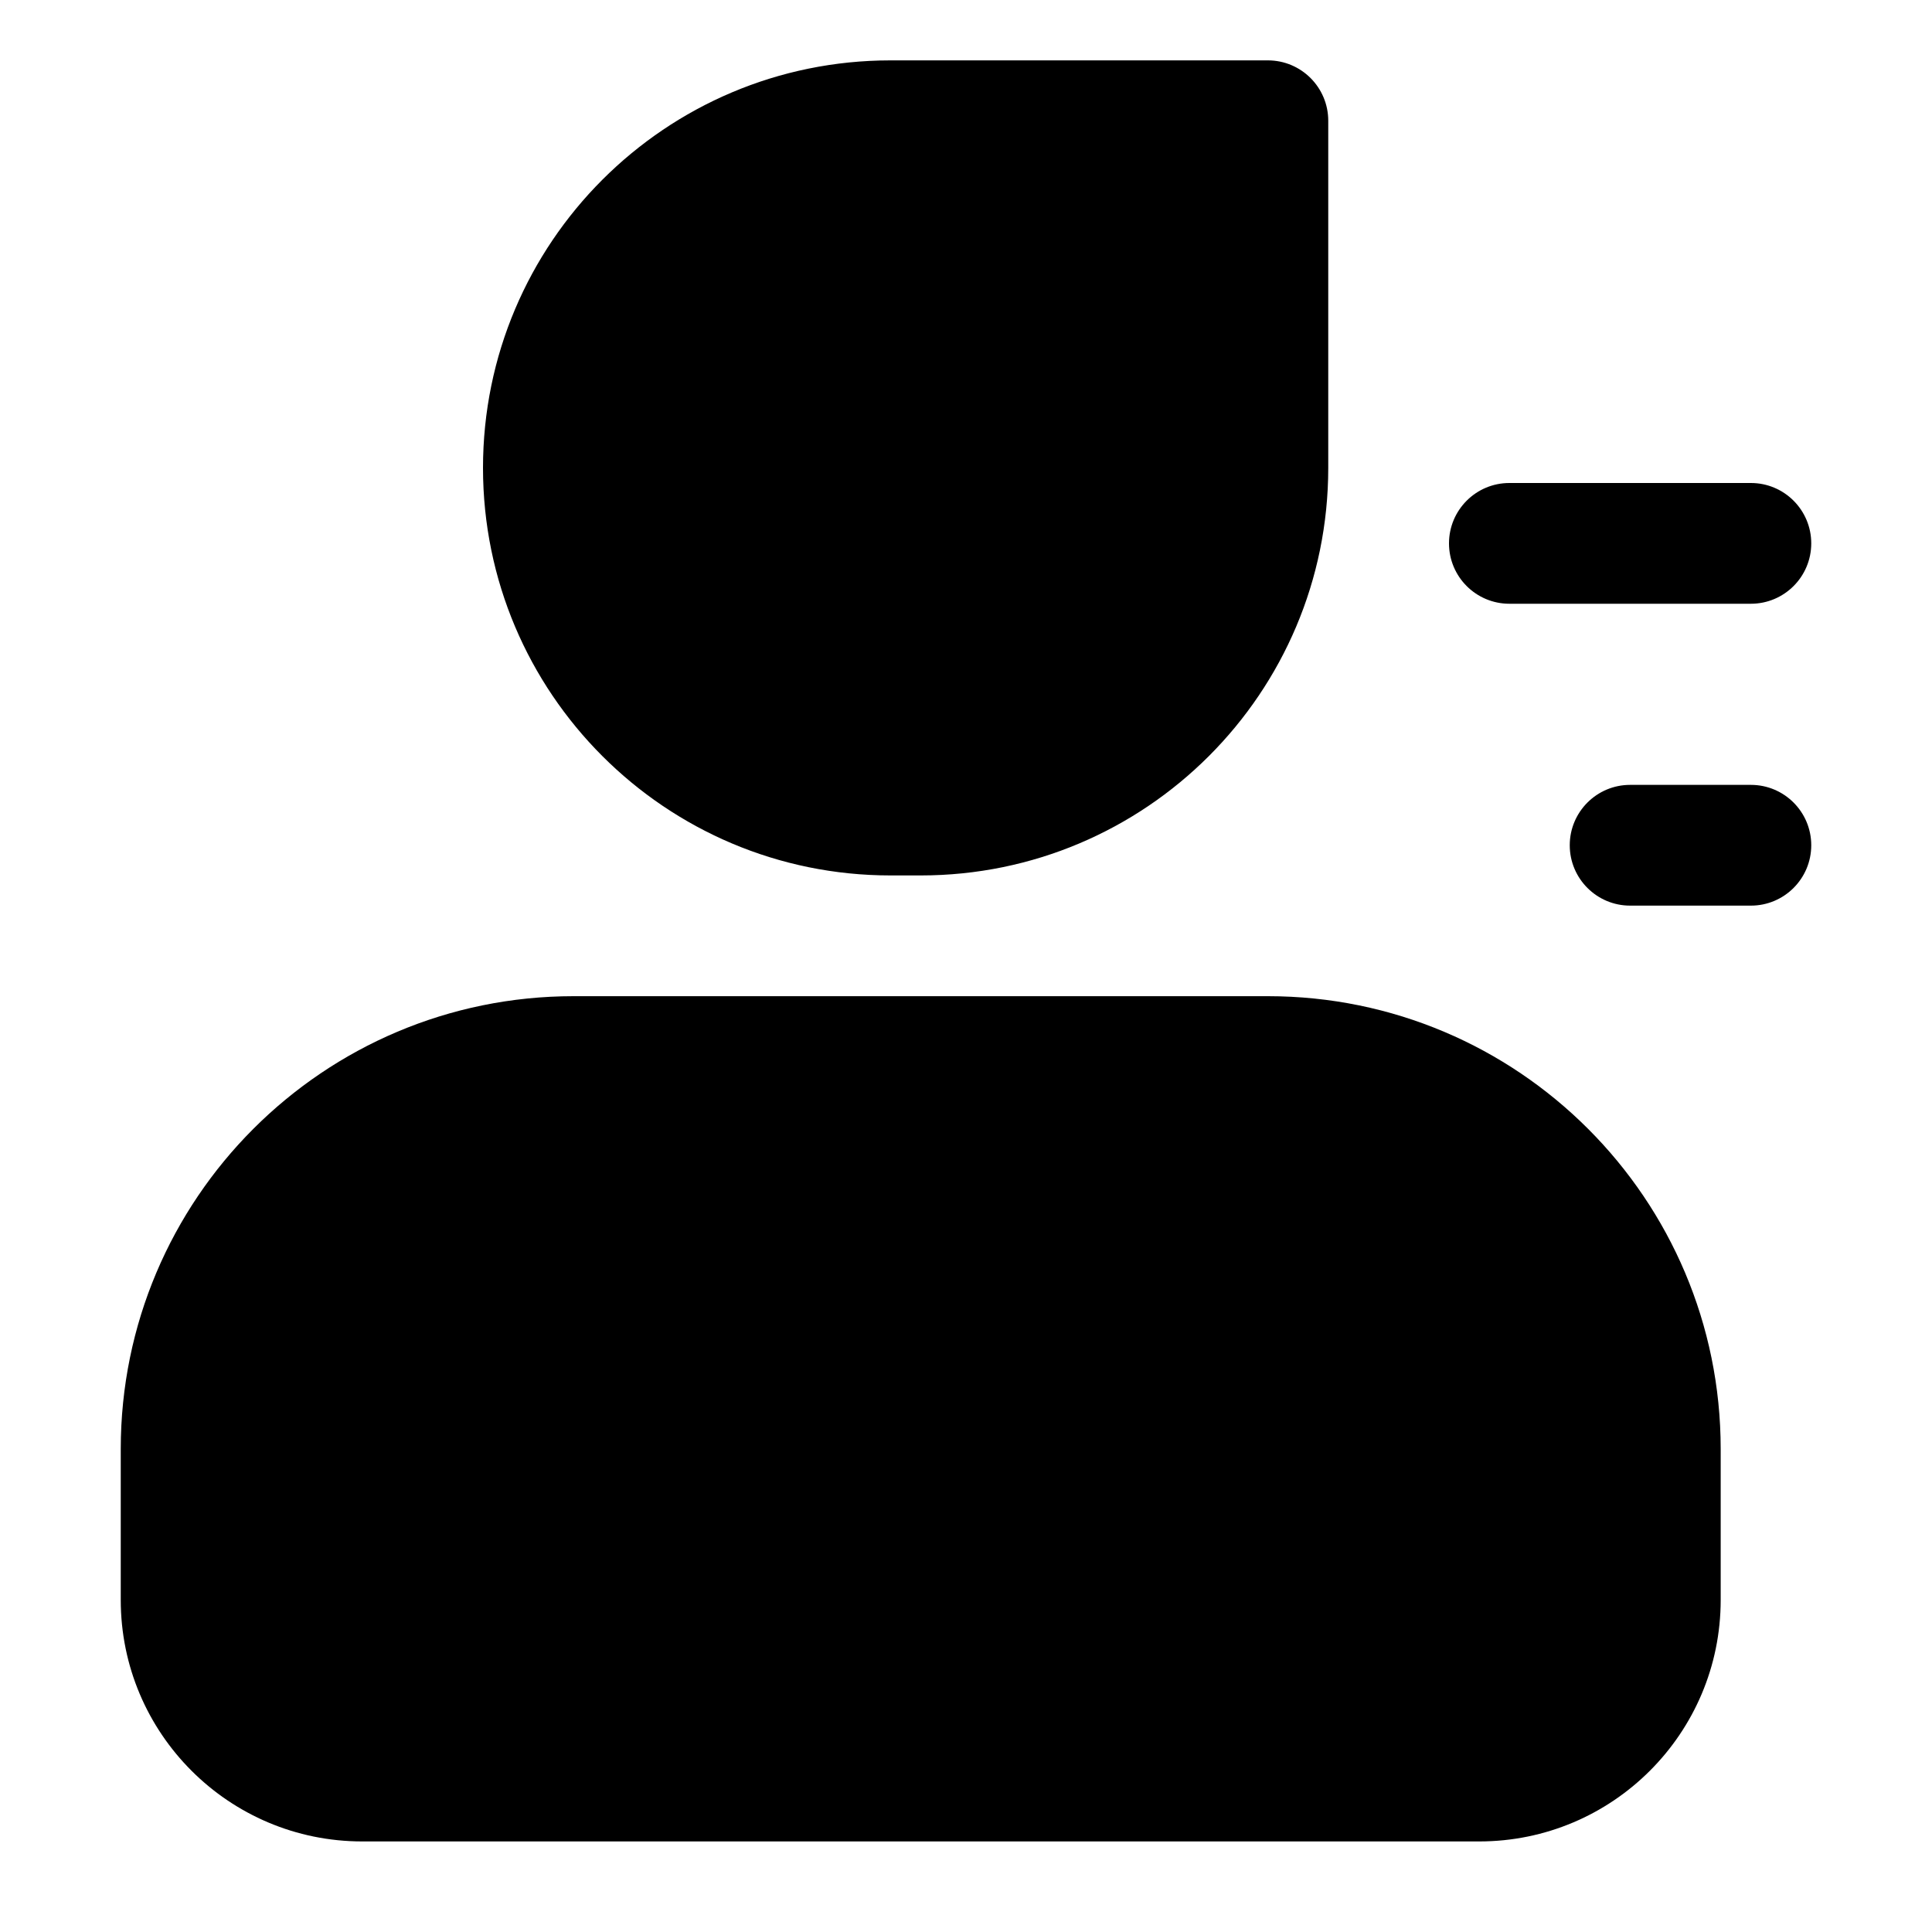
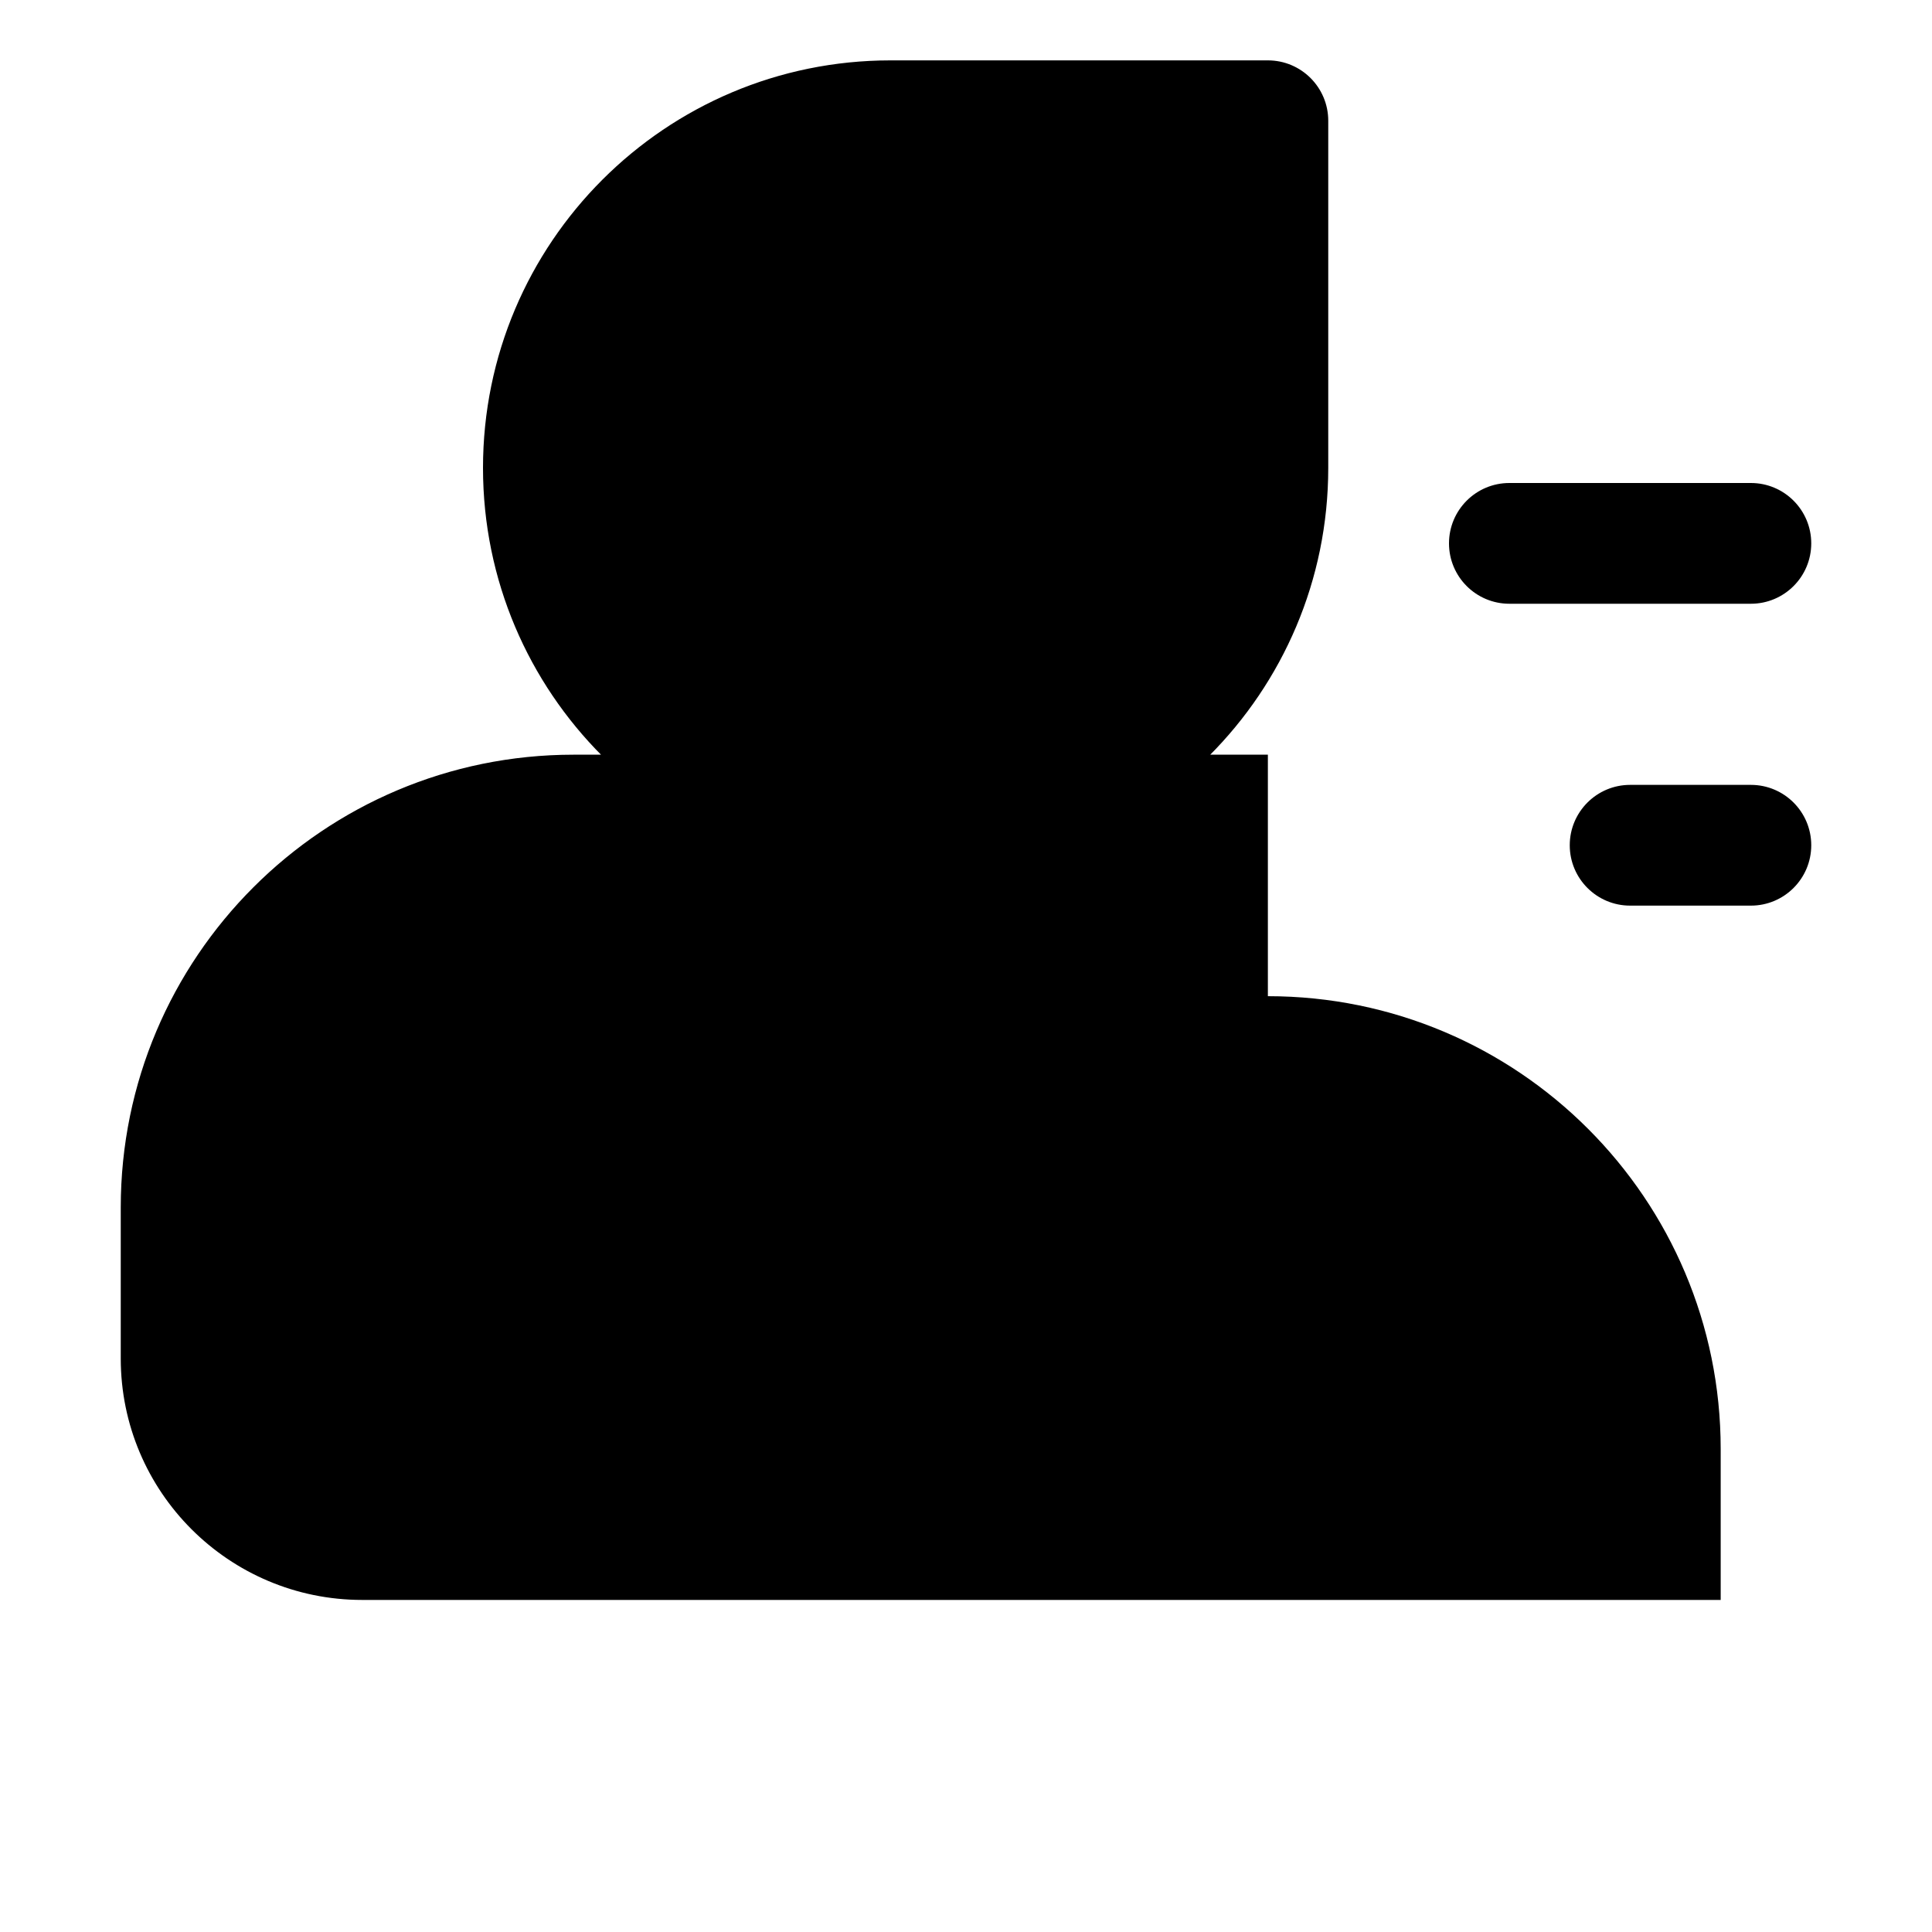
<svg xmlns="http://www.w3.org/2000/svg" t="1757407302924" class="icon" viewBox="0 0 1024 1024" version="1.1" p-id="1640" width="200" height="200">
-   <path d="M672 528c132.548 0 240 107.452 240 240v80c0 70.692-57.308 128-128 128H192c-70.692 0-128-57.308-128-128v-80c0-132.548 107.452-240 240-240h368z m0-496c17.673 0 32 14.327 32 32v184c0 119.294-96.706 216-216 216h-16c-119.294 0-216-96.706-216-216S352.706 32 472 32h200z m192 384h64c17.673 0 32 14.327 32 32 0 17.673-14.327 32-32 32h-64c-17.673 0-32-14.327-32-32 0-17.673 14.327-32 32-32z m-64-160h128c17.673 0 32 14.327 32 32 0 17.673-14.327 32-32 32H800c-17.673 0-32-14.327-32-32 0-17.673 14.327-32 32-32z" p-id="1641" />
+   <path d="M672 528c132.548 0 240 107.452 240 240v80H192c-70.692 0-128-57.308-128-128v-80c0-132.548 107.452-240 240-240h368z m0-496c17.673 0 32 14.327 32 32v184c0 119.294-96.706 216-216 216h-16c-119.294 0-216-96.706-216-216S352.706 32 472 32h200z m192 384h64c17.673 0 32 14.327 32 32 0 17.673-14.327 32-32 32h-64c-17.673 0-32-14.327-32-32 0-17.673 14.327-32 32-32z m-64-160h128c17.673 0 32 14.327 32 32 0 17.673-14.327 32-32 32H800c-17.673 0-32-14.327-32-32 0-17.673 14.327-32 32-32z" p-id="1641" />
</svg>